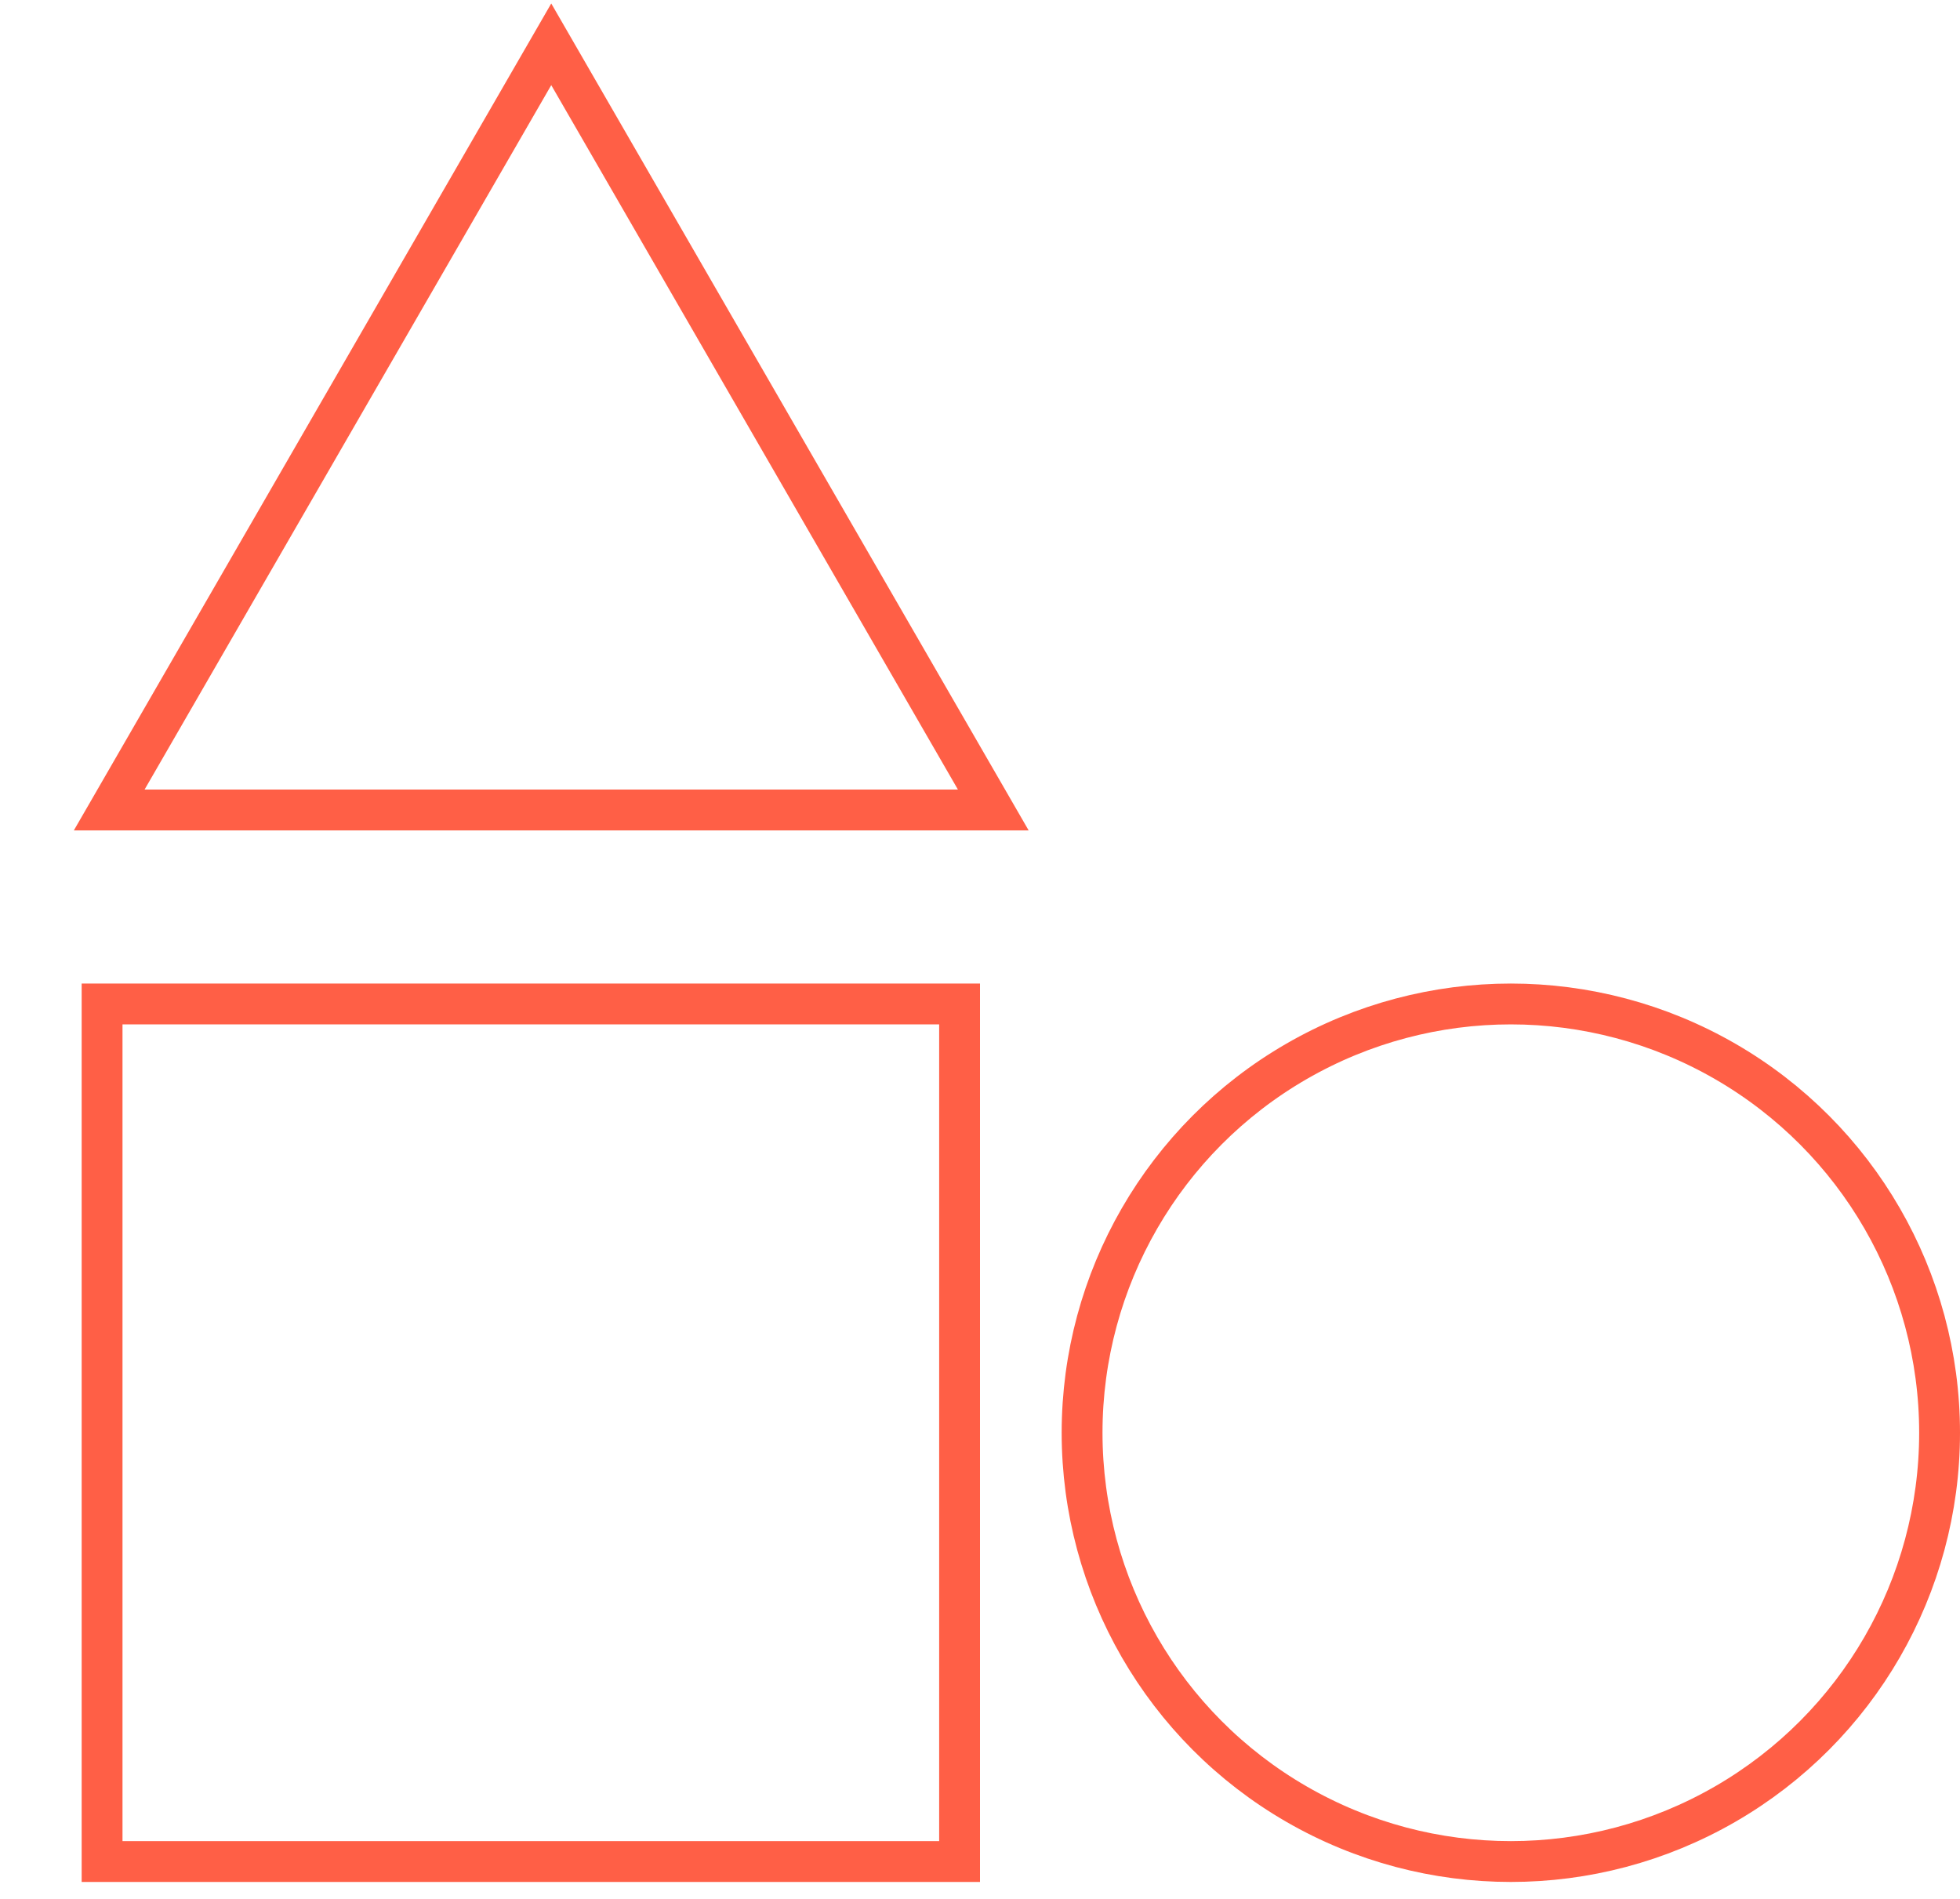
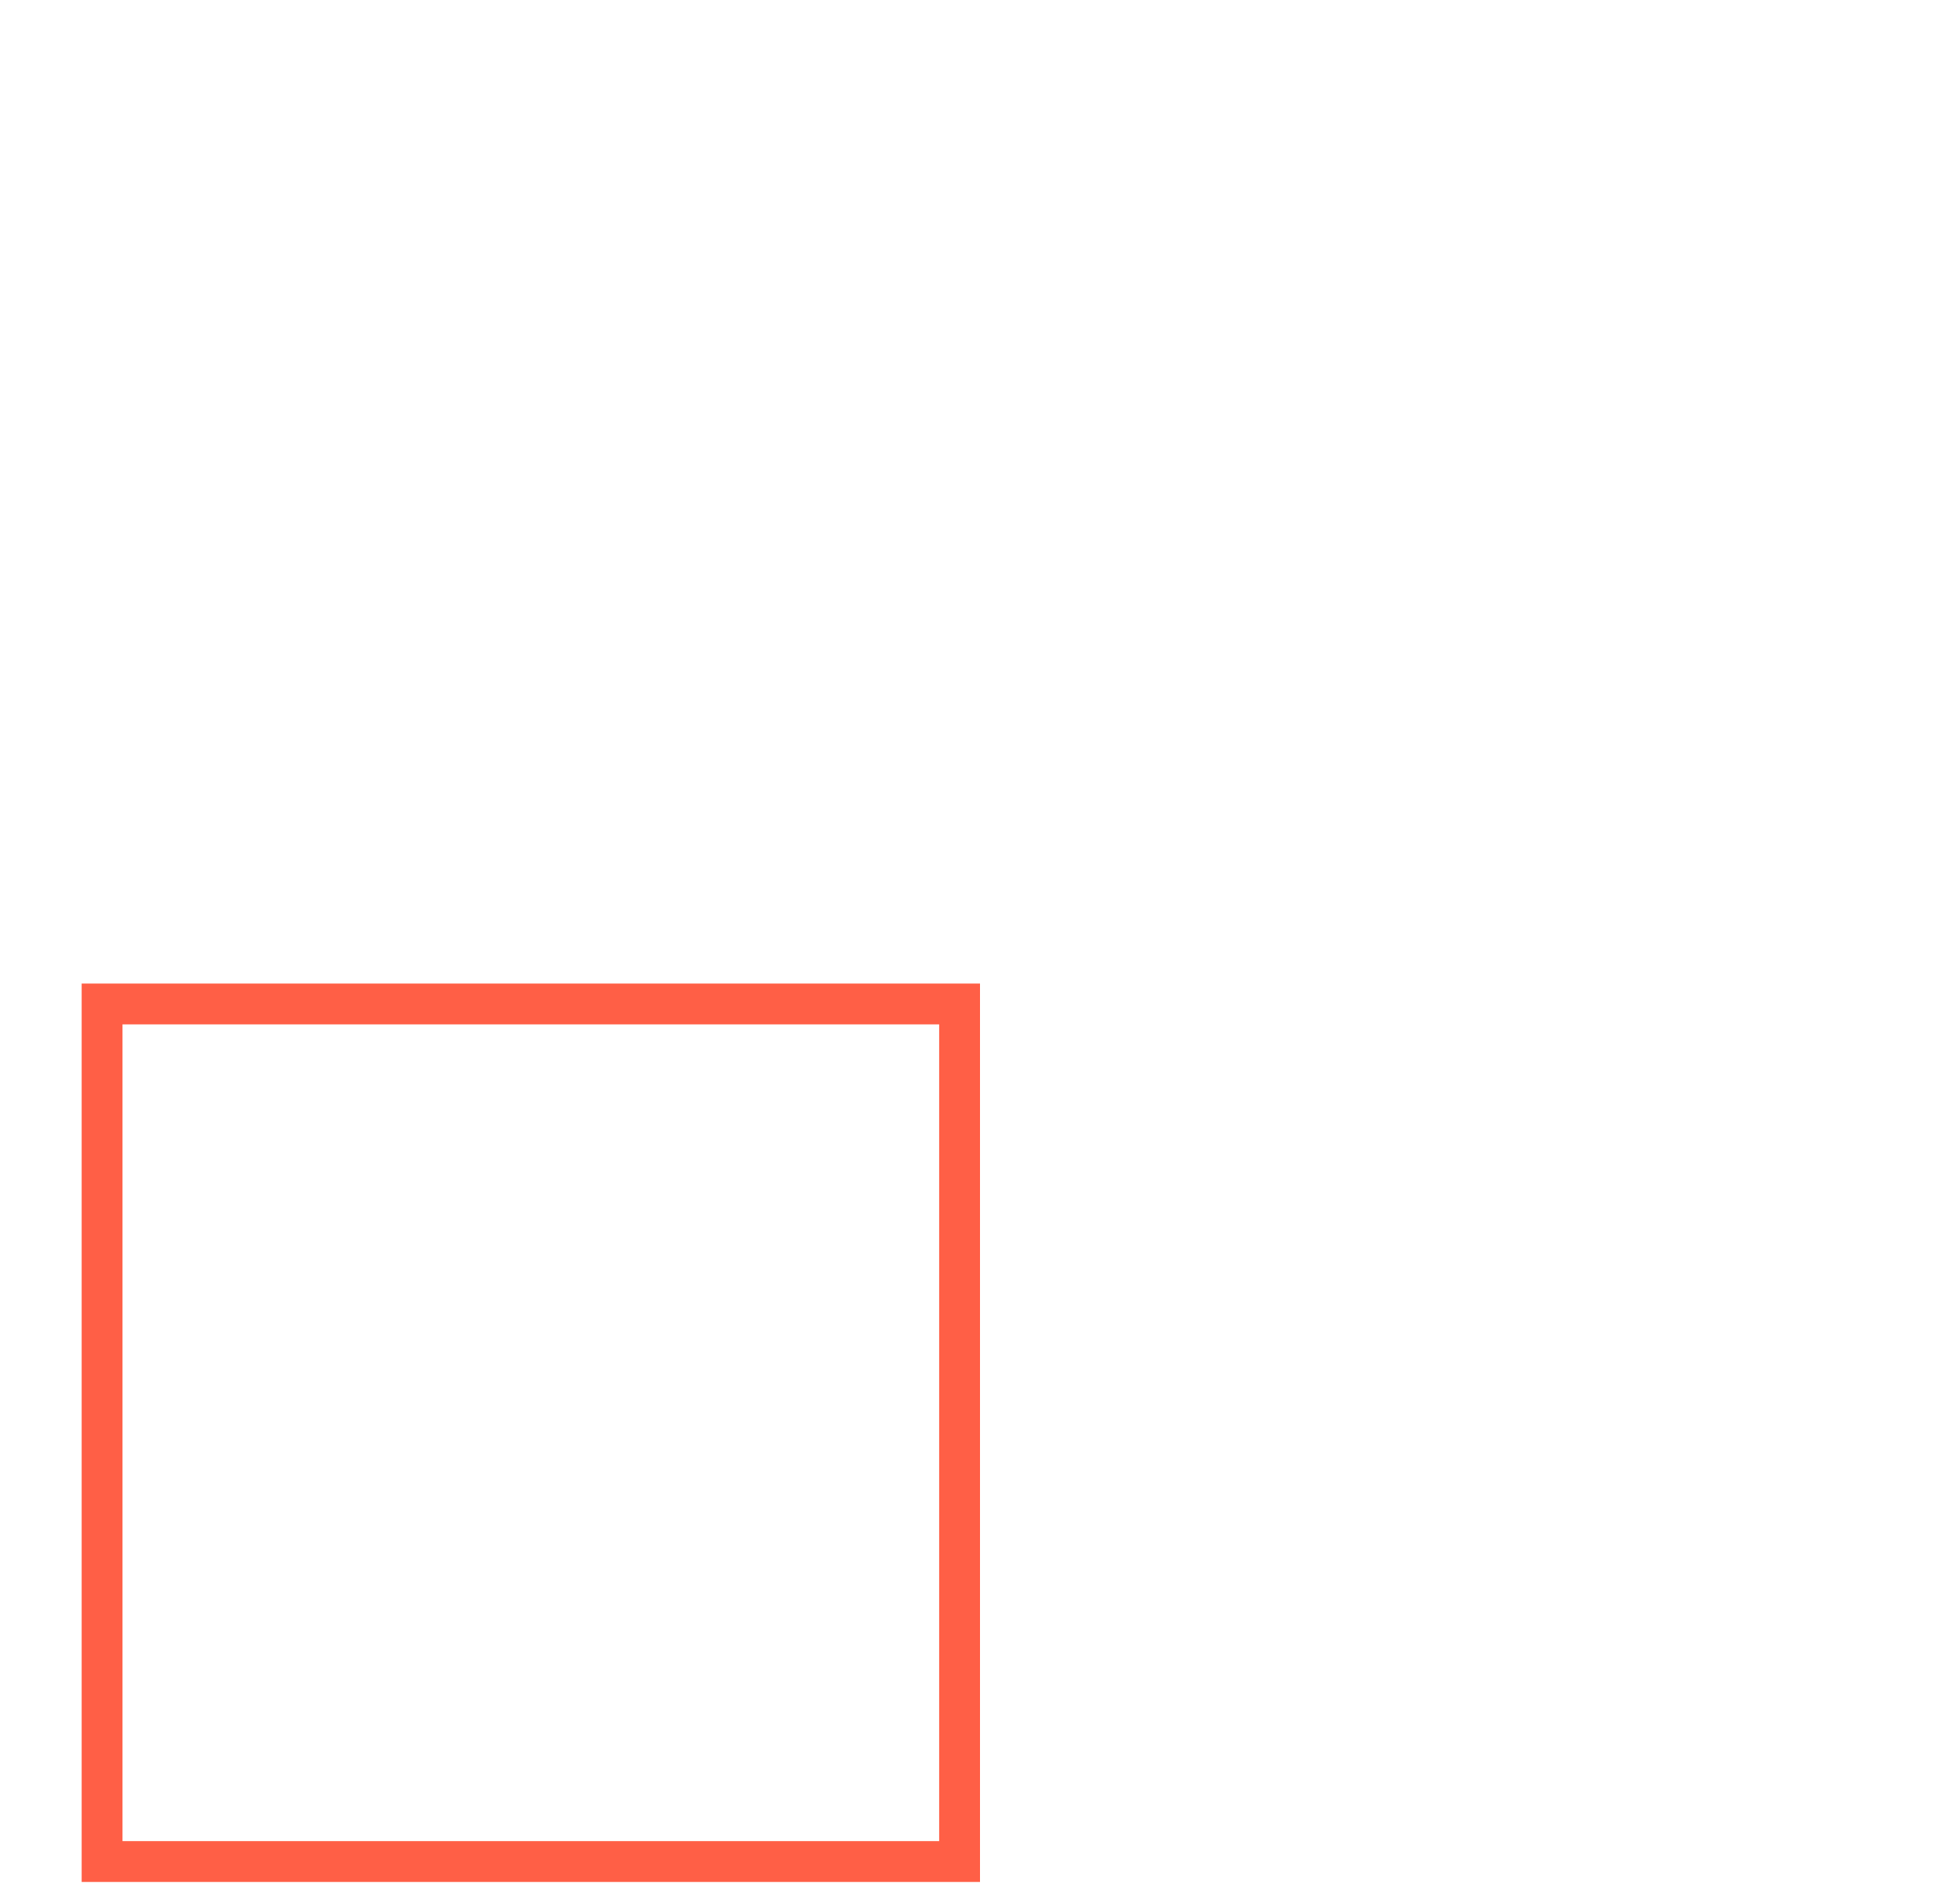
<svg xmlns="http://www.w3.org/2000/svg" width="96" height="93" viewBox="0 0 96 93" fill="none">
  <rect x="5" y="49.17" width="42" height="42" stroke="#FF5F46" stroke-width="2" />
-   <circle cx="74" cy="70.17" r="21" stroke="#FF5F46" stroke-width="2" />
-   <path d="M5.349 39.67L27 2.17L48.651 39.67H5.349Z" stroke="#FF5F46" stroke-width="2" />
</svg>